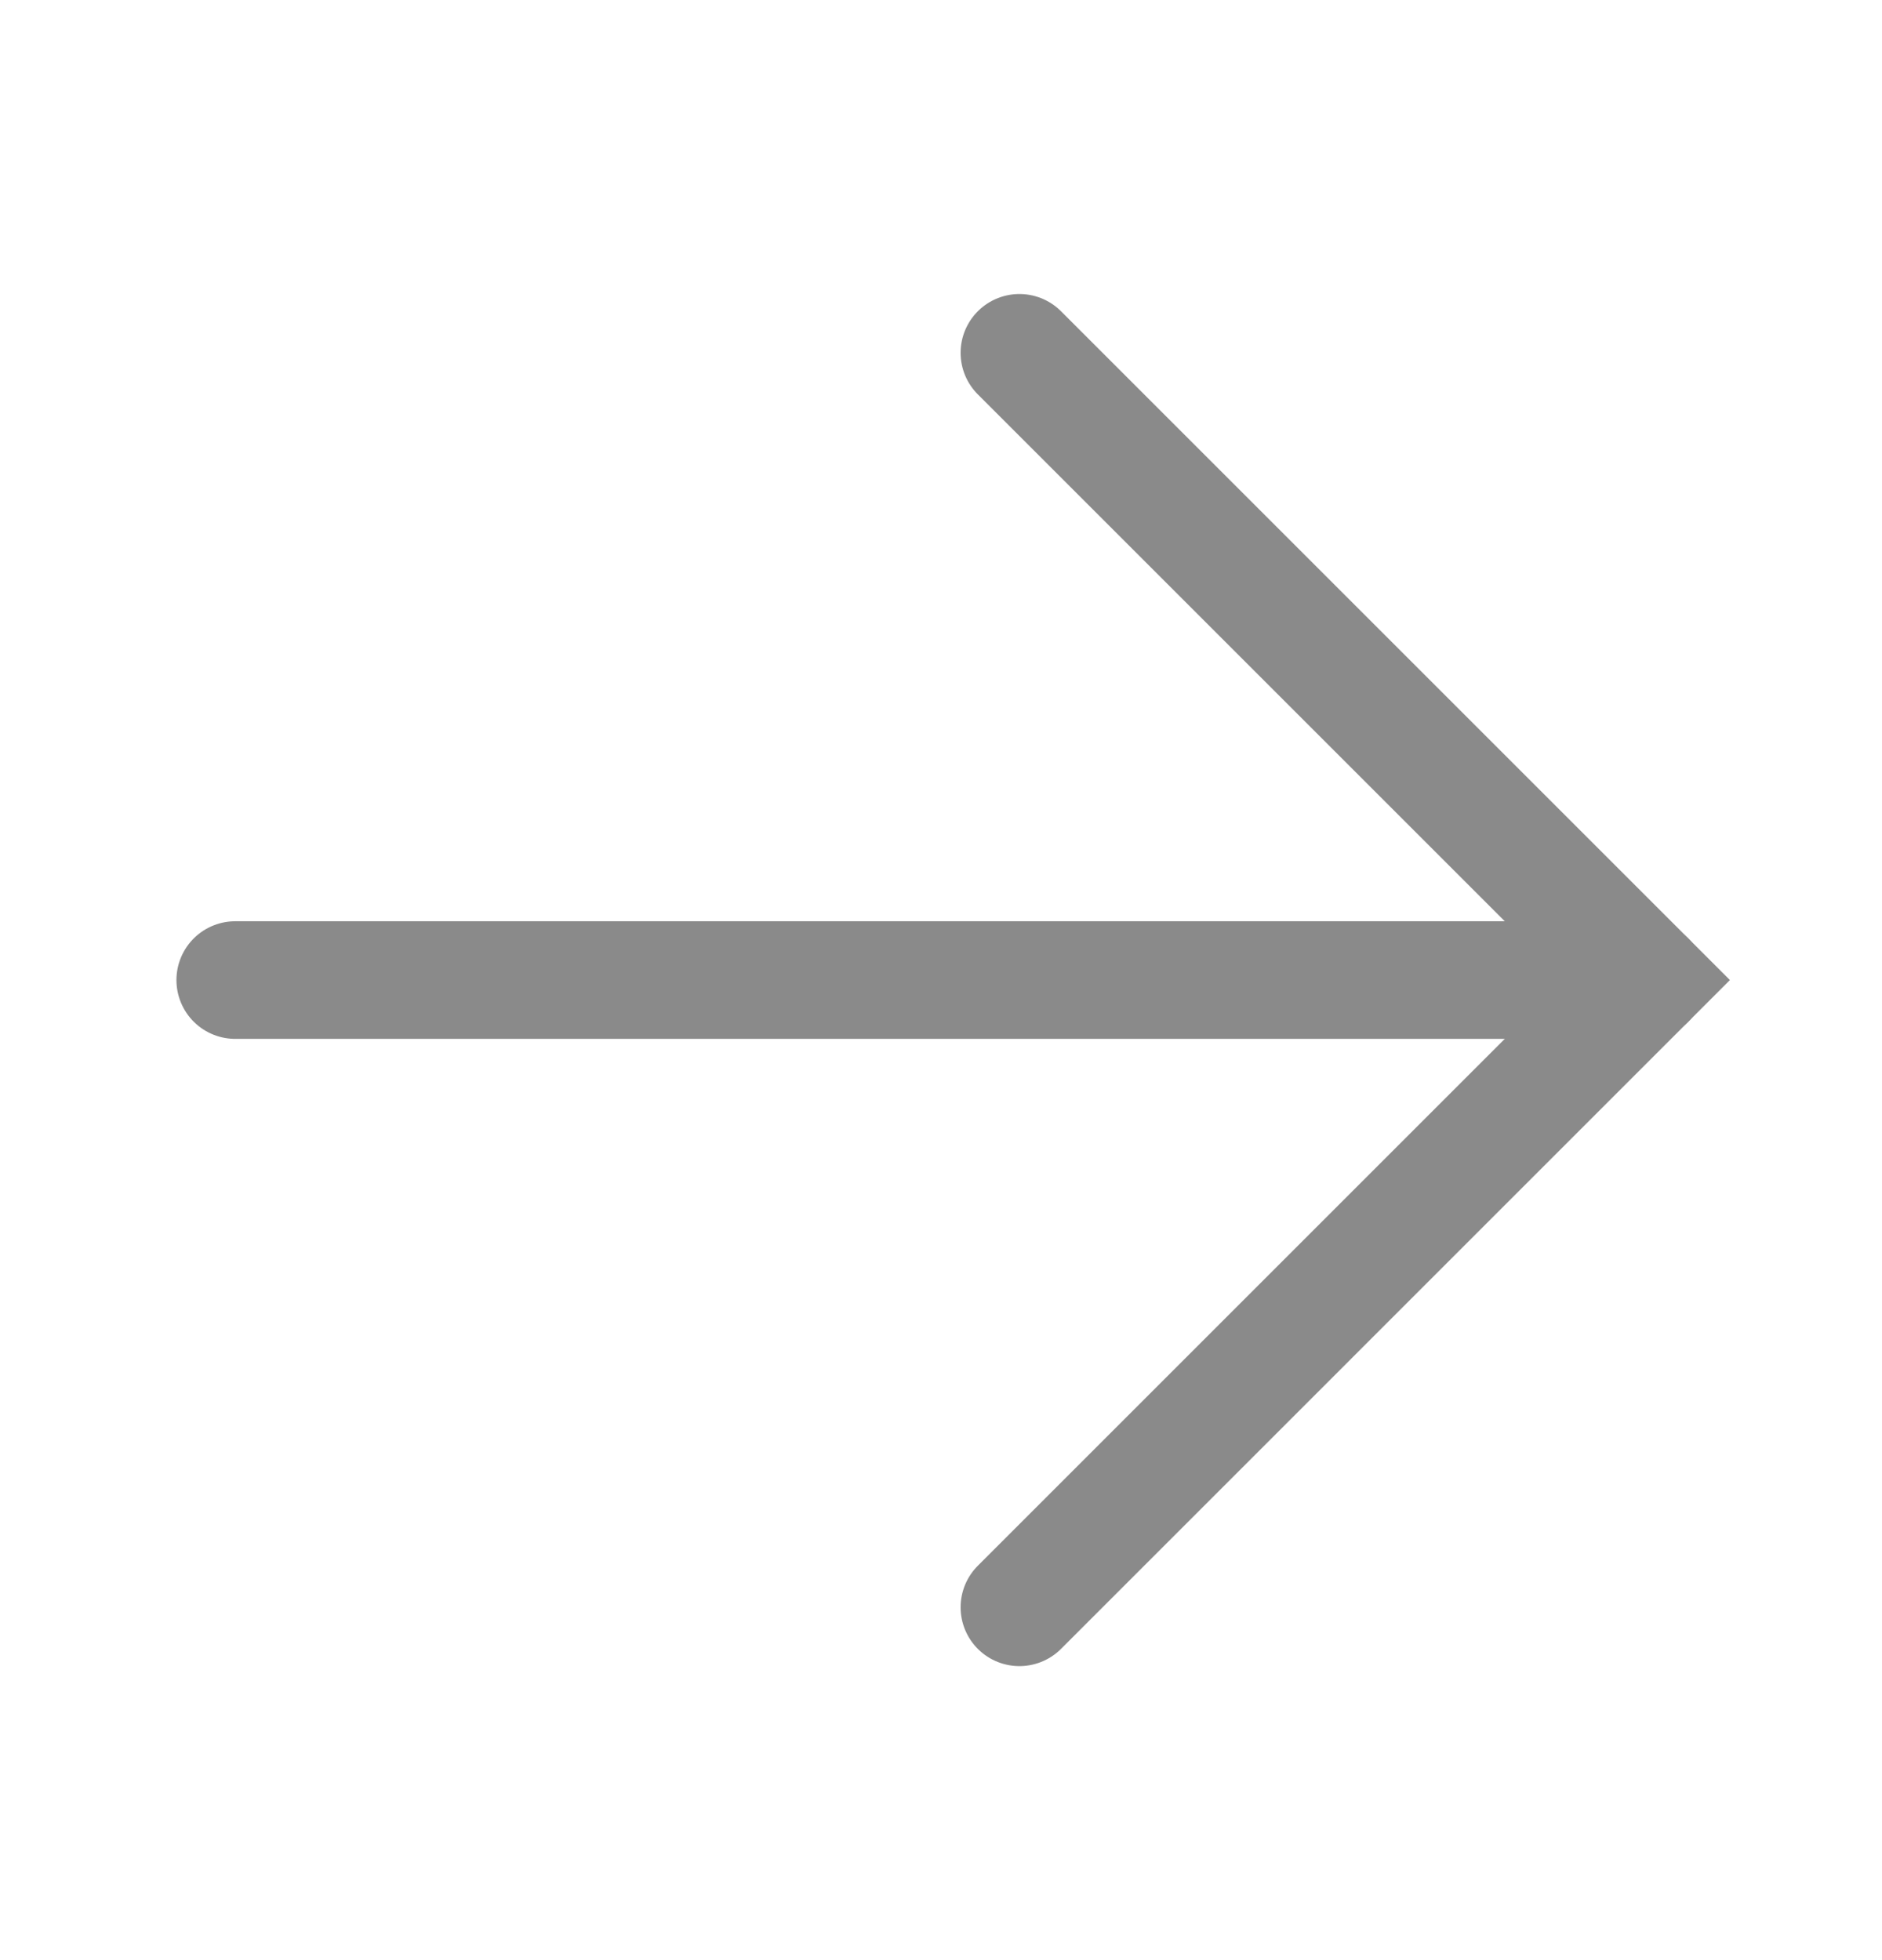
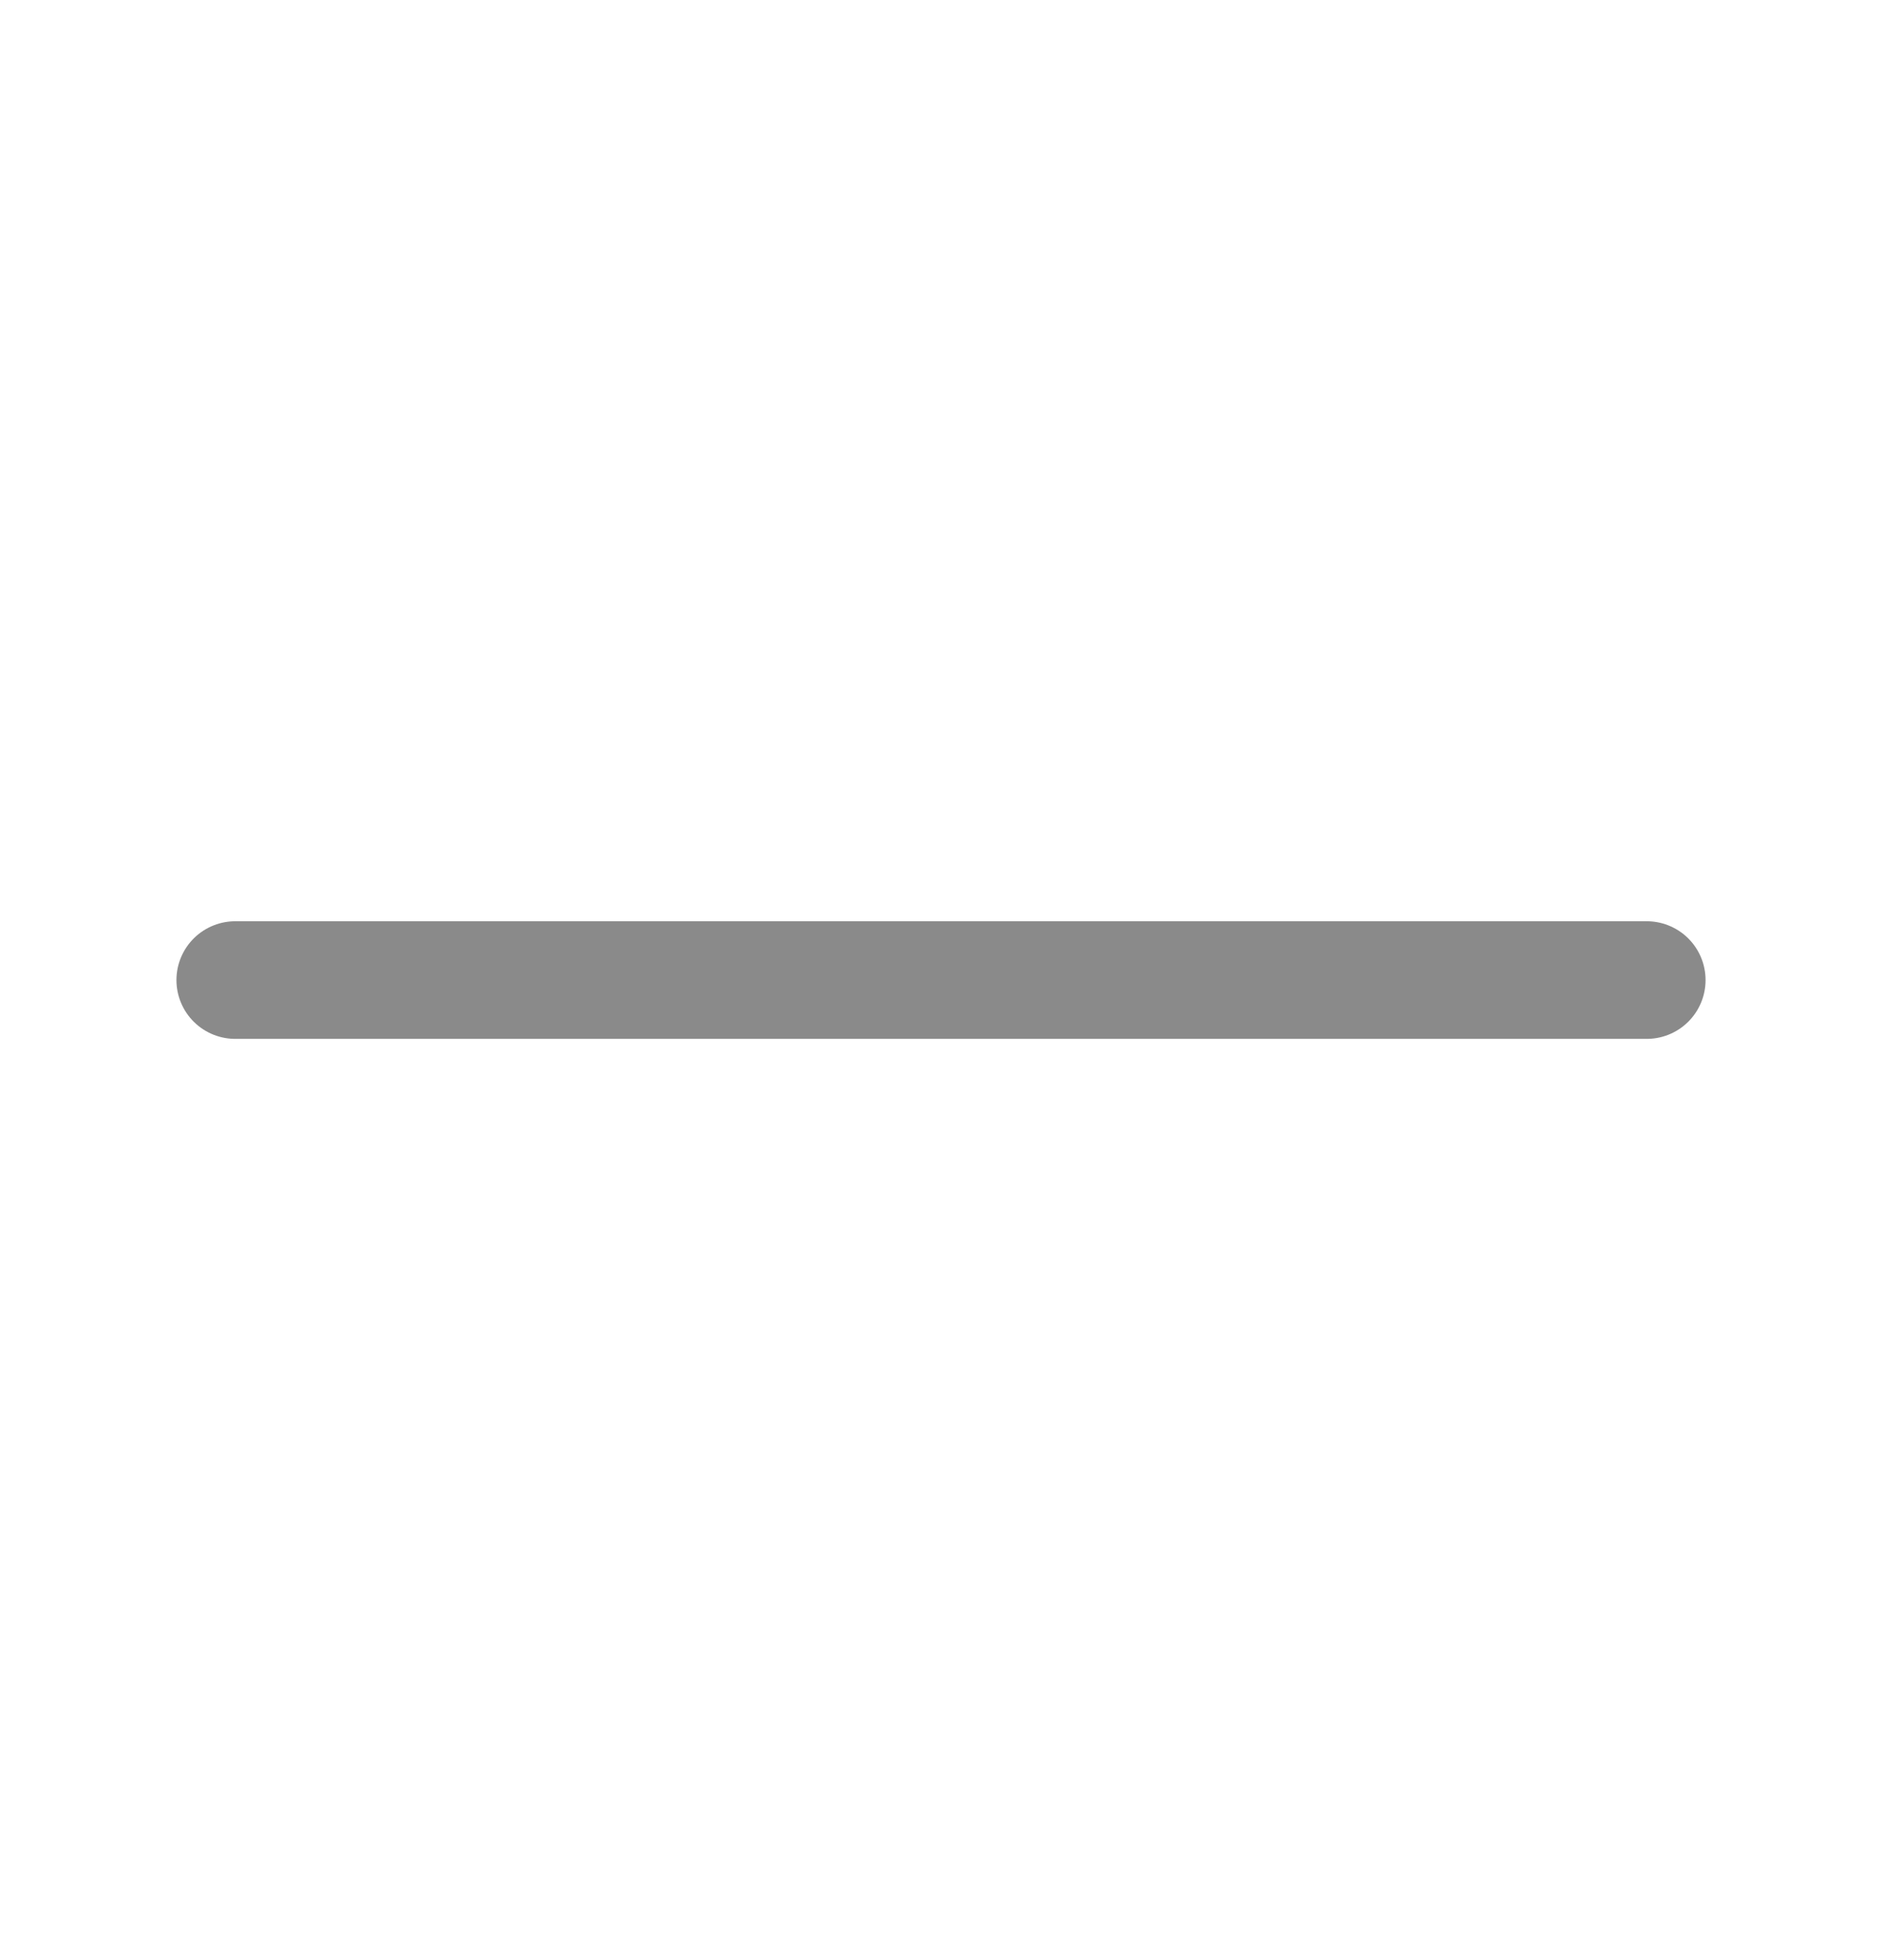
<svg xmlns="http://www.w3.org/2000/svg" width="24" height="25" viewBox="0 0 24 25" fill="none">
-   <path d="M13 4.5L21 12.5L13 20.5" stroke="#8A8A8A" stroke-width="1.5" stroke-linecap="round" />
  <path d="M21 12.5L3 12.5" stroke="#8A8A8A" stroke-width="1.5" stroke-linecap="round" />
</svg>